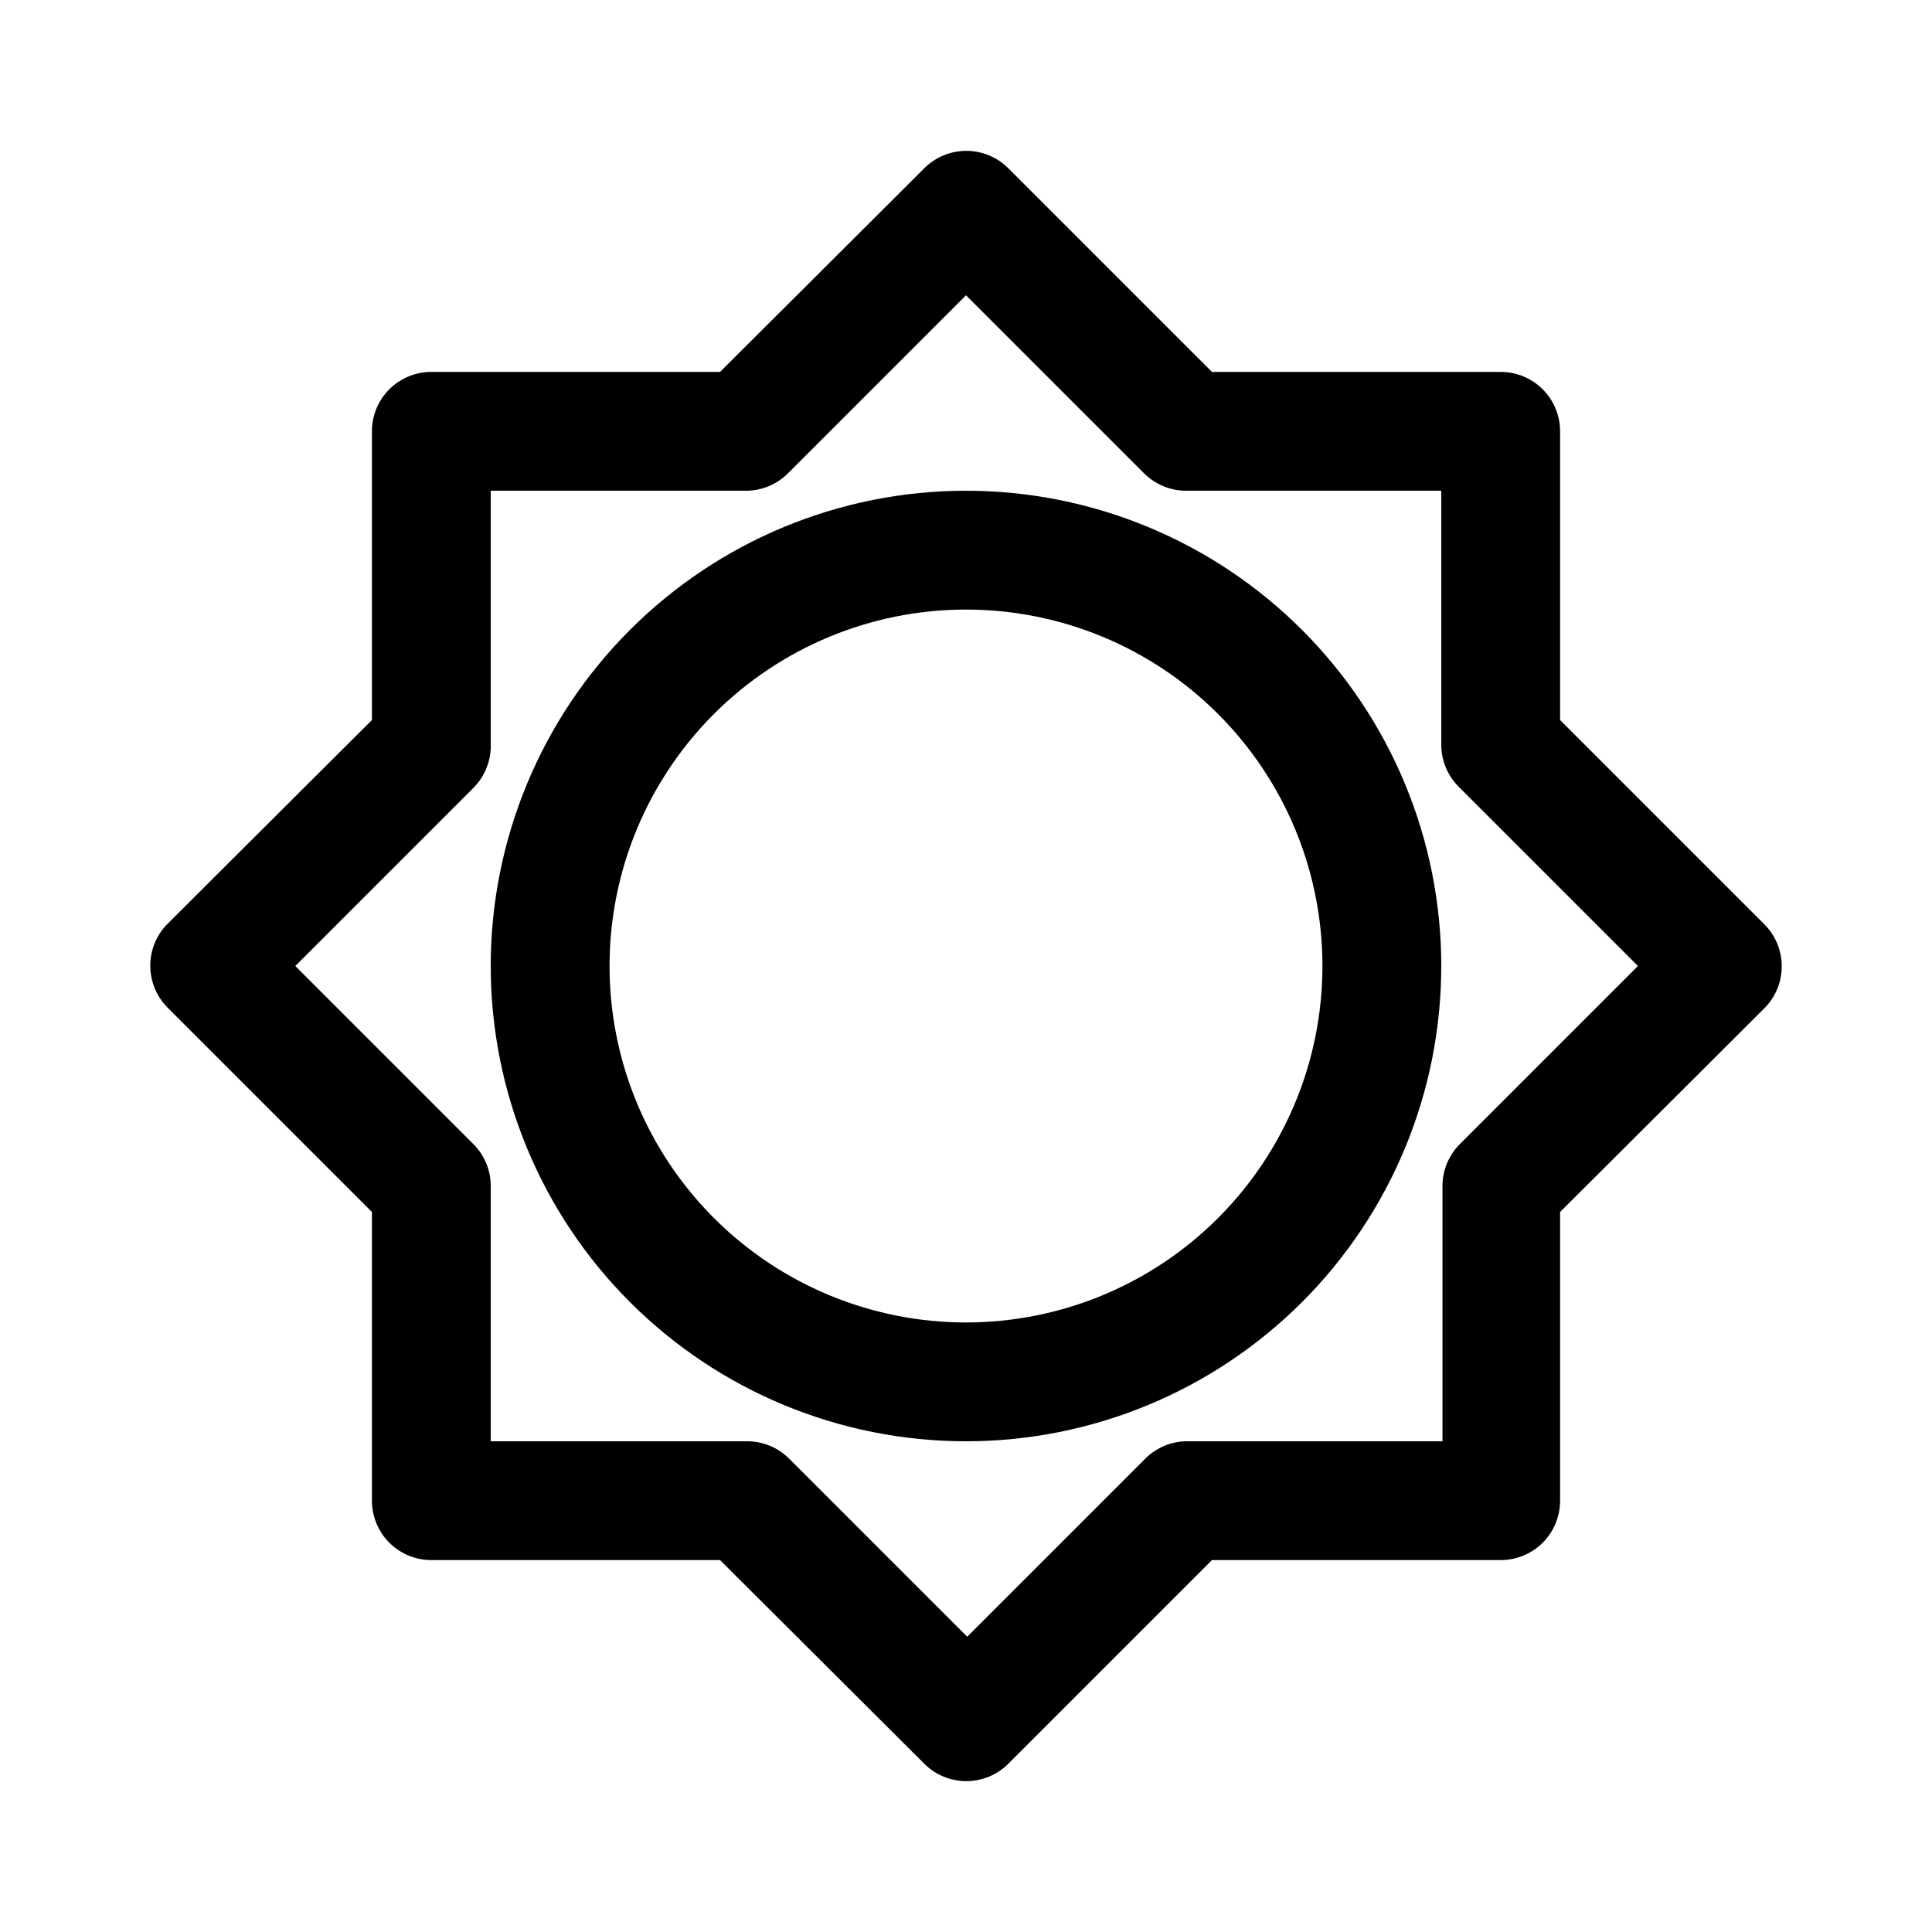
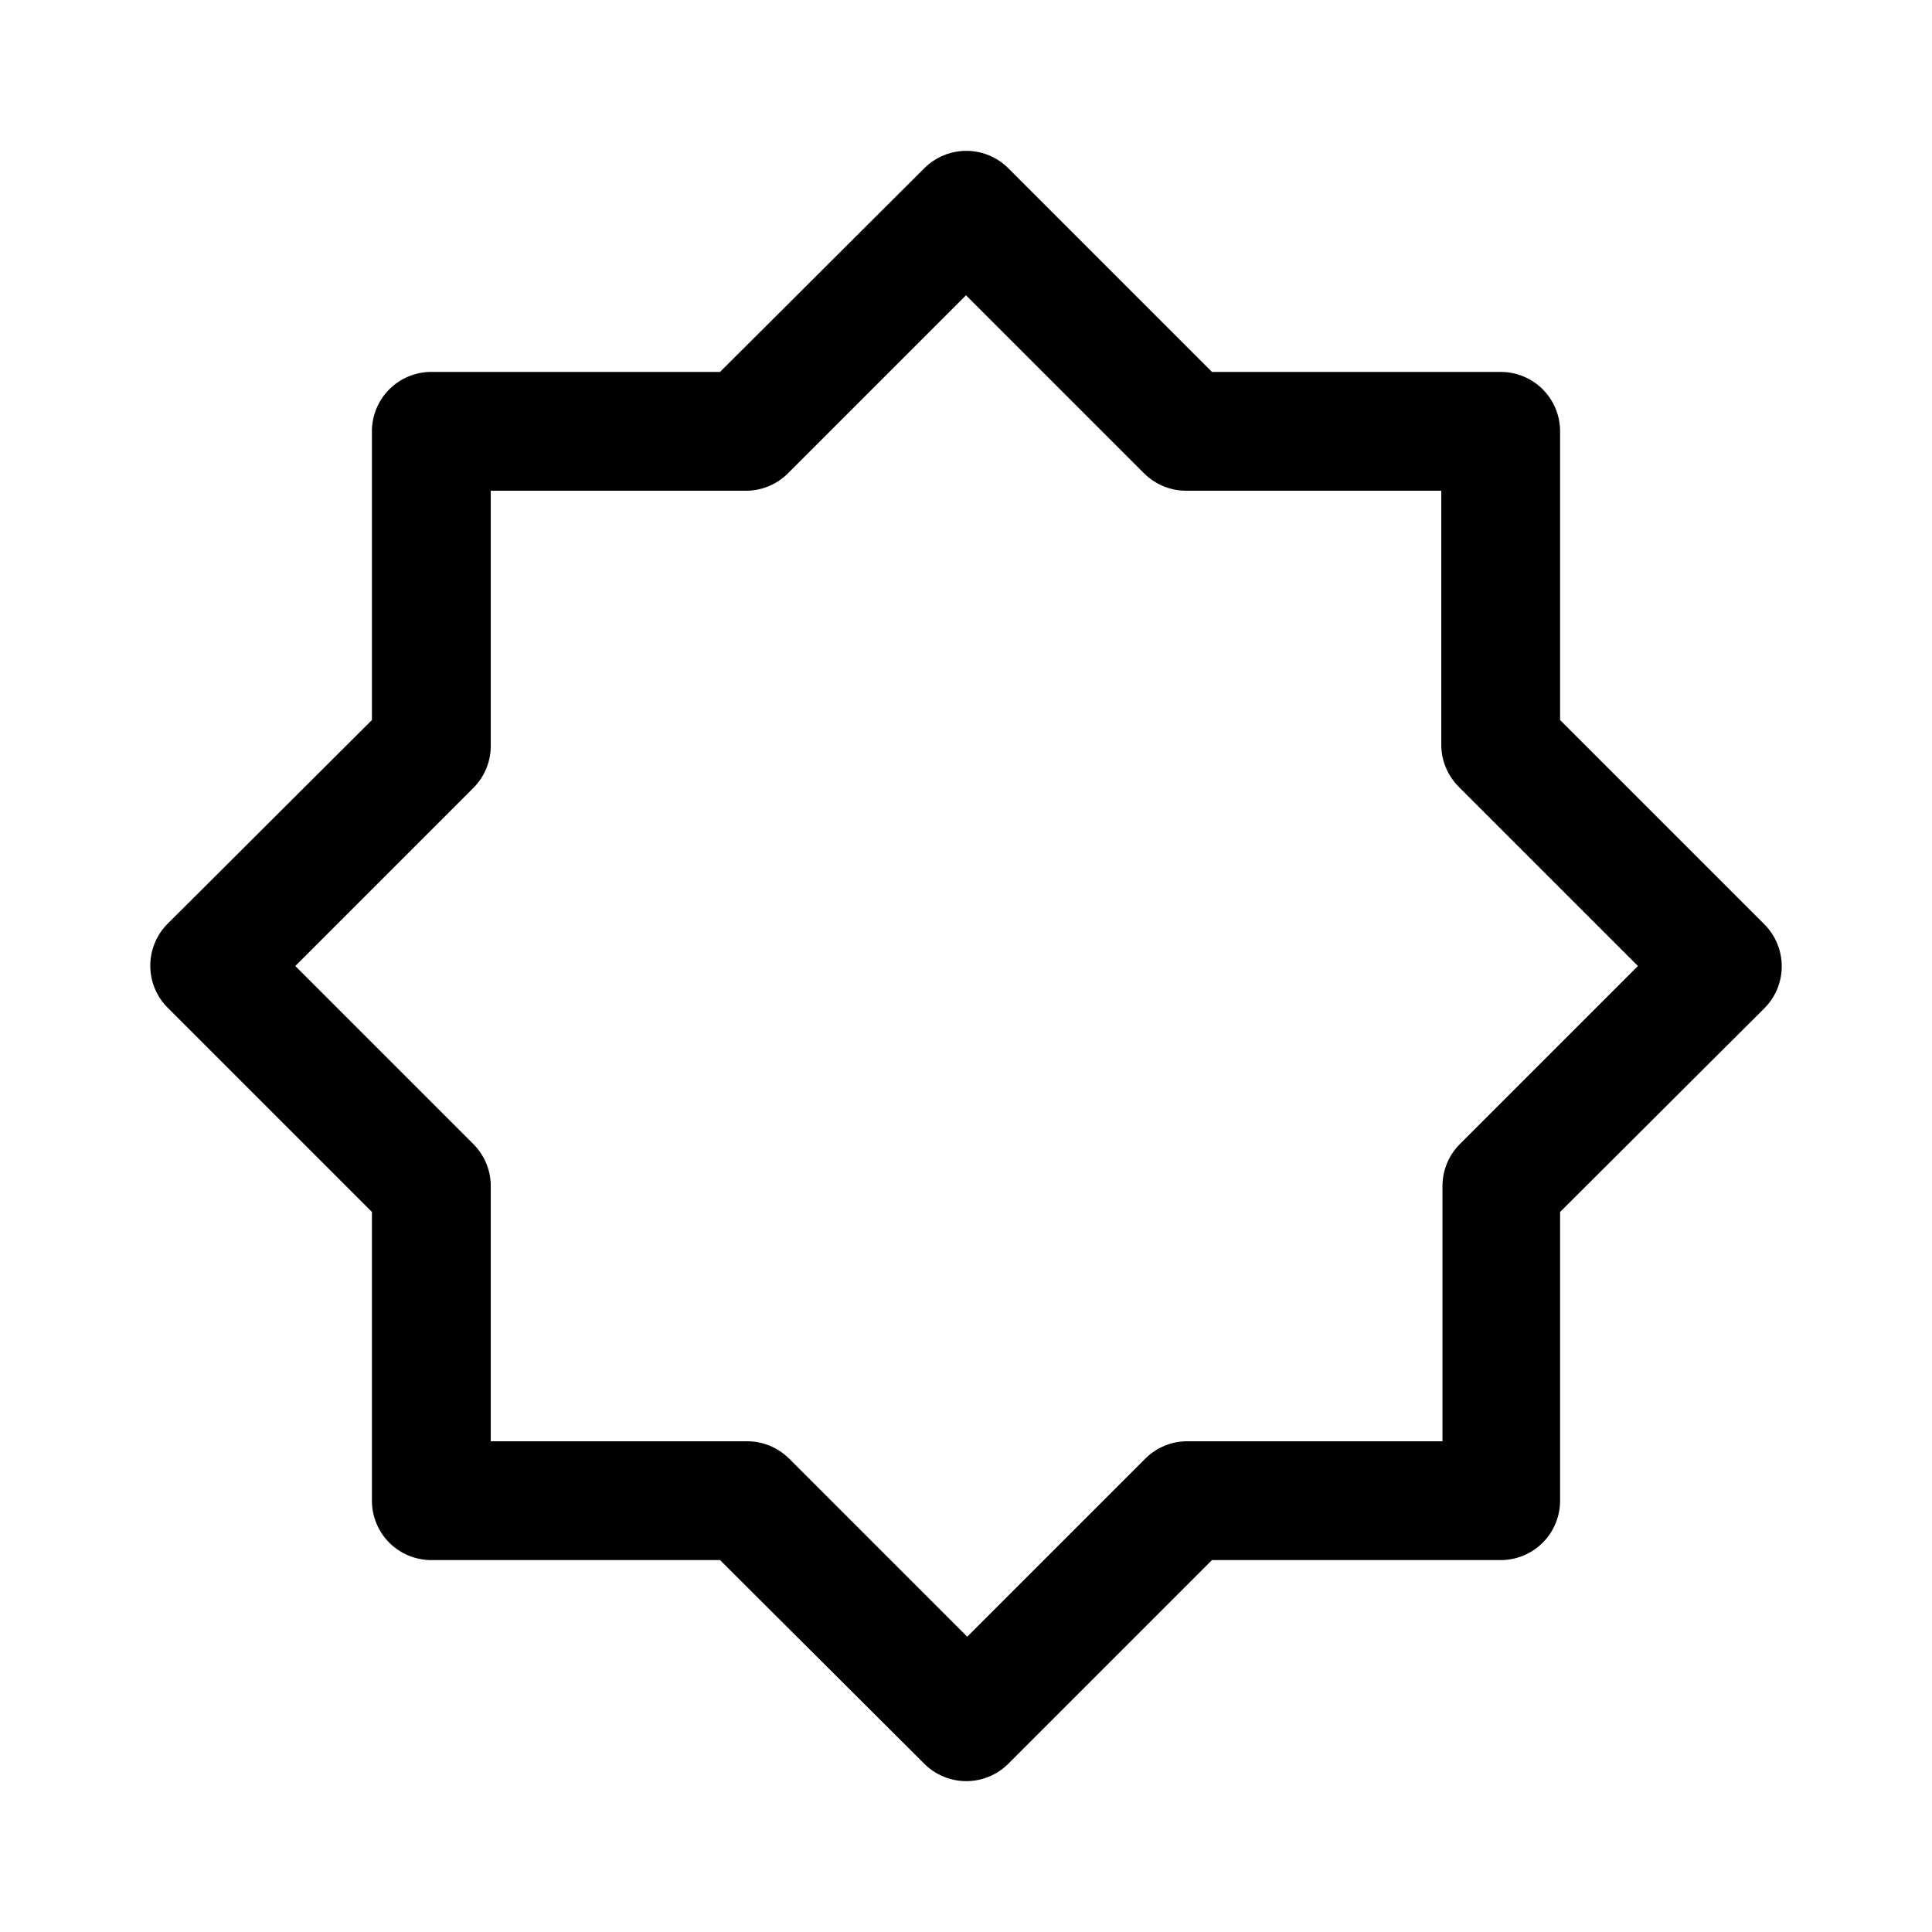
<svg xmlns="http://www.w3.org/2000/svg" fill="#000000" width="800px" height="800px" version="1.1" viewBox="144 144 512 512">
  <g>
    <path d="m541.7 242.56h-76.516l-54.004-54.004c-2.949-2.93-6.938-4.578-11.098-4.578s-8.152 1.648-11.102 4.578l-54.16 54.004h-76.516c-4.176 0-8.18 1.656-11.133 4.609s-4.609 6.957-4.609 11.133v76.516l-54.16 54.004c-2.934 2.949-4.578 6.941-4.578 11.098 0 4.16 1.645 8.152 4.578 11.102l54.16 54.16v76.516c0 4.176 1.656 8.18 4.609 11.133s6.957 4.609 11.133 4.609h76.516l54.16 54.004c2.949 2.934 6.941 4.578 11.102 4.578s8.148-1.645 11.098-4.578l54.004-54.004h76.516c4.176 0 8.18-1.656 11.133-4.609s4.609-6.957 4.609-11.133v-76.516l54.16-54.004c2.934-2.949 4.578-6.938 4.578-11.098s-1.645-8.152-4.578-11.102l-54.16-54.16v-76.516c0-4.176-1.656-8.18-4.609-11.133s-6.957-4.609-11.133-4.609zm36.367 157.44-47.23 47.23c-2.949 2.973-4.59 6.992-4.566 11.18v67.539h-67.543c-4.184-0.023-8.207 1.621-11.176 4.566l-47.23 47.23-47.23-47.23h-0.004c-2.973-2.945-6.996-4.59-11.18-4.566h-67.855v-67.227c0.109-4.293-1.539-8.445-4.566-11.492l-47.23-47.23 47.23-47.23v-0.004c3.027-3.047 4.676-7.199 4.566-11.492v-67.227h67.227c4.293 0.109 8.445-1.539 11.492-4.566l47.23-47.23 47.23 47.23h0.004c2.973 2.945 6.992 4.59 11.18 4.566h67.539v67.227c-0.023 4.184 1.621 8.207 4.566 11.18z" />
-     <path d="m400 274.05c-33.406 0-65.441 13.27-89.062 36.891s-36.891 55.656-36.891 89.062c0 33.402 13.27 65.441 36.891 89.059 23.621 23.621 55.656 36.891 89.062 36.891 33.402 0 65.441-13.27 89.059-36.891 23.621-23.617 36.891-55.656 36.891-89.059 0-33.406-13.27-65.441-36.891-89.062-23.617-23.621-55.656-36.891-89.059-36.891zm0 220.42v-0.004c-25.055 0-49.082-9.949-66.797-27.668-17.715-17.715-27.668-41.742-27.668-66.793 0-25.055 9.953-49.082 27.668-66.797s41.742-27.668 66.797-27.668c25.051 0 49.078 9.953 66.793 27.668 17.719 17.715 27.668 41.742 27.668 66.797 0 25.051-9.949 49.078-27.668 66.793-17.715 17.719-41.742 27.668-66.793 27.668z" />
  </g>
</svg>